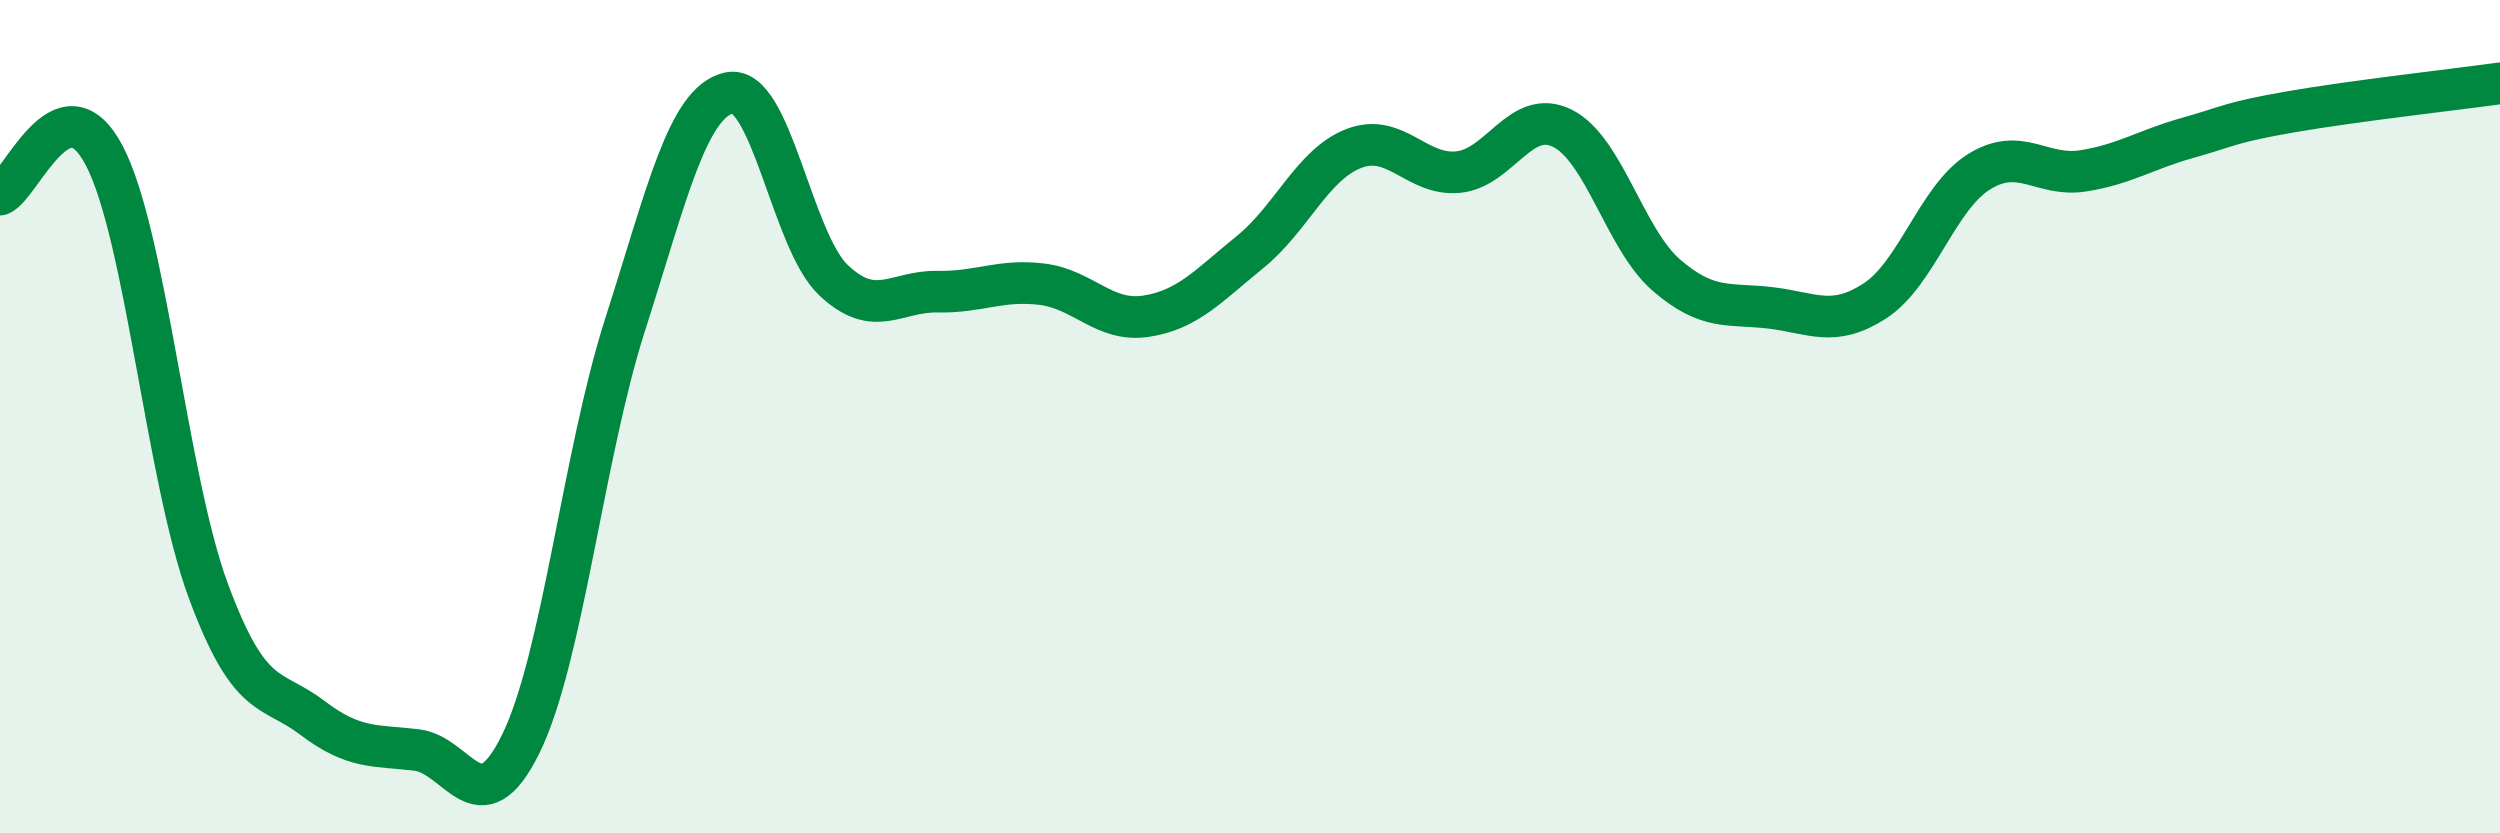
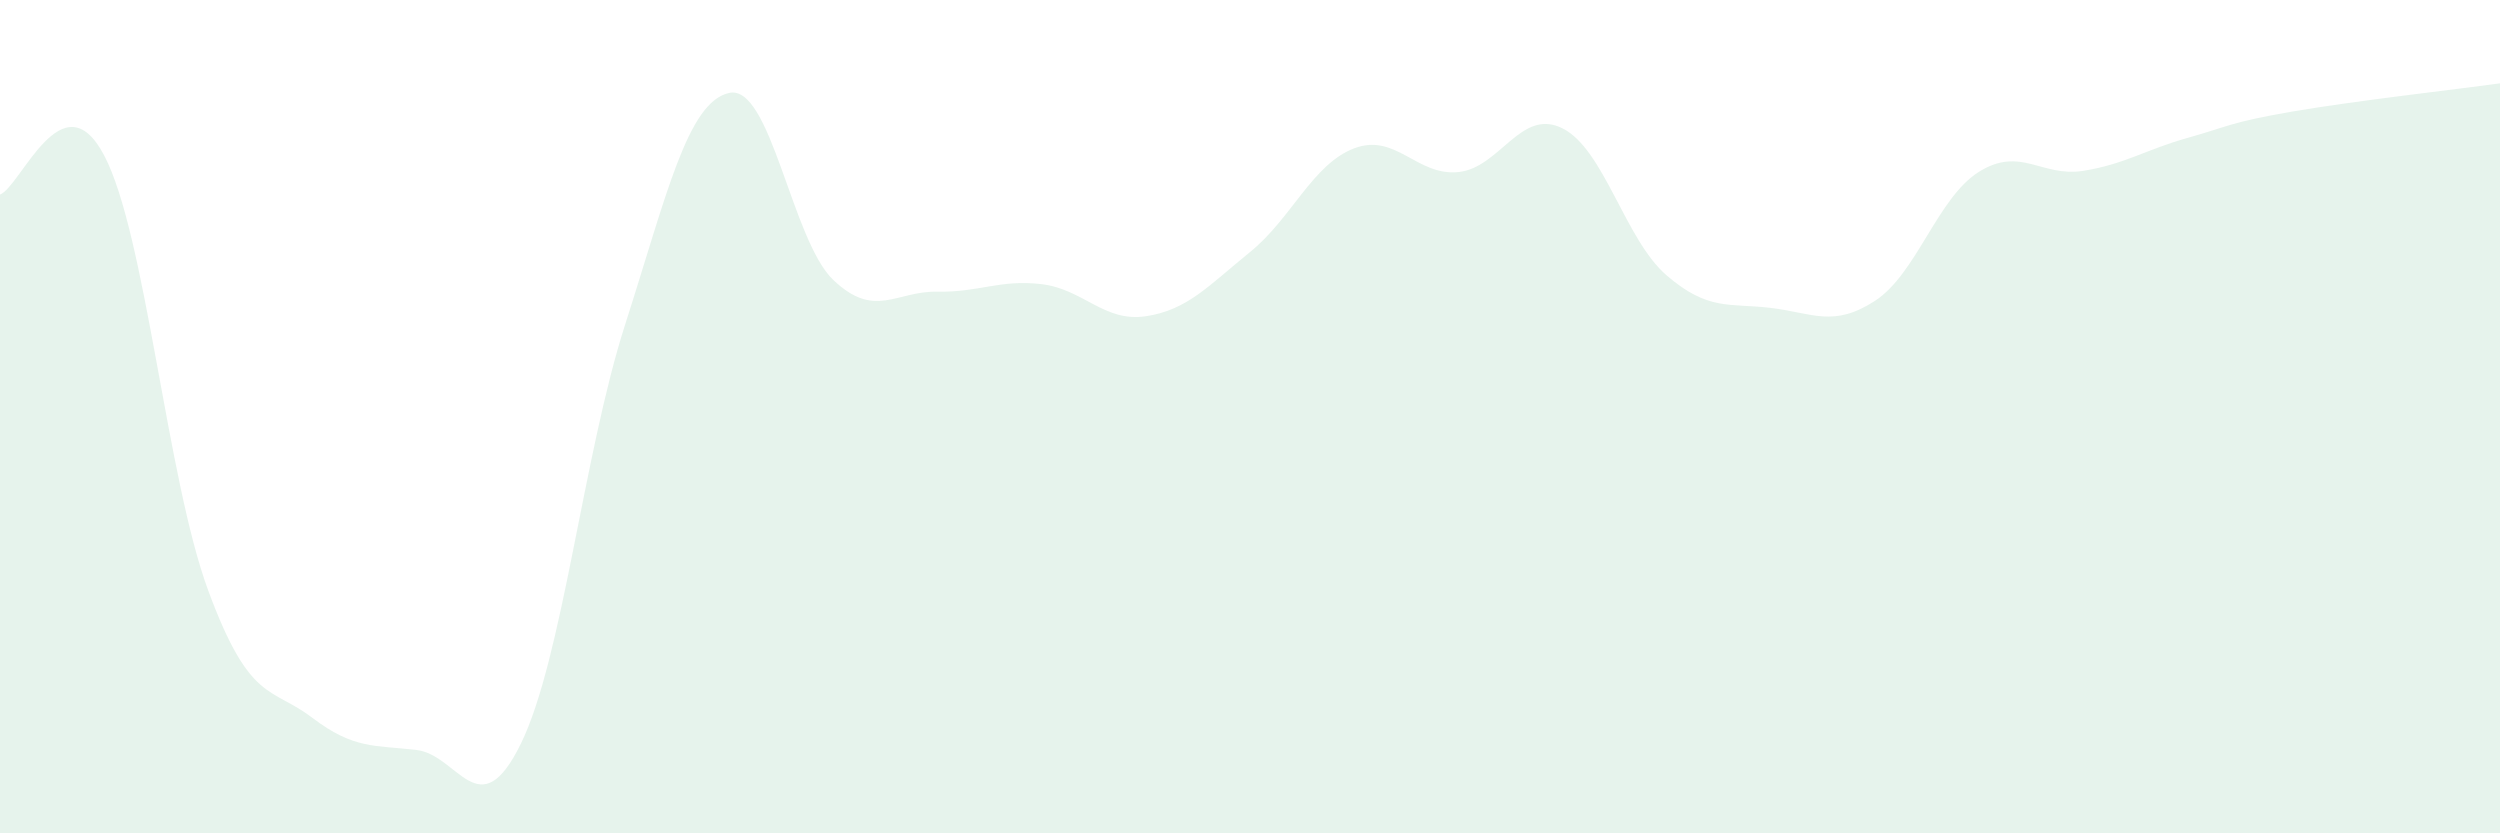
<svg xmlns="http://www.w3.org/2000/svg" width="60" height="20" viewBox="0 0 60 20">
  <path d="M 0,4.67 C 0.5,4.48 1.5,1.83 2.5,3.73 C 3.5,5.63 4,11.48 5,14.18 C 6,16.88 6.5,16.47 7.5,17.23 C 8.5,17.99 9,17.88 10,18 C 11,18.12 11.5,19.89 12.5,17.85 C 13.5,15.81 14,10.92 15,7.8 C 16,4.68 16.5,2.45 17.5,2.23 C 18.5,2.01 19,5.77 20,6.72 C 21,7.67 21.5,6.98 22.5,7 C 23.5,7.02 24,6.7 25,6.82 C 26,6.94 26.5,7.74 27.5,7.59 C 28.5,7.44 29,6.86 30,6.05 C 31,5.24 31.5,3.94 32.5,3.56 C 33.5,3.18 34,4.23 35,4.13 C 36,4.03 36.5,2.58 37.5,3.08 C 38.5,3.58 39,5.75 40,6.61 C 41,7.47 41.5,7.27 42.5,7.39 C 43.5,7.51 44,7.87 45,7.22 C 46,6.57 46.5,4.74 47.5,4.12 C 48.5,3.5 49,4.26 50,4.1 C 51,3.94 51.5,3.59 52.5,3.31 C 53.5,3.03 53.5,2.94 55,2.68 C 56.5,2.42 59,2.14 60,2L60 20L0 20Z" fill="#008740" opacity="0.1" stroke-linecap="round" stroke-linejoin="round" />
-   <path d="M 0,4.67 C 0.5,4.48 1.5,1.83 2.5,3.73 C 3.5,5.63 4,11.48 5,14.18 C 6,16.88 6.5,16.47 7.5,17.23 C 8.5,17.99 9,17.88 10,18 C 11,18.12 11.5,19.89 12.5,17.85 C 13.5,15.81 14,10.92 15,7.8 C 16,4.68 16.5,2.45 17.5,2.23 C 18.5,2.01 19,5.77 20,6.72 C 21,7.67 21.5,6.98 22.5,7 C 23.5,7.02 24,6.7 25,6.82 C 26,6.94 26.5,7.74 27.5,7.59 C 28.5,7.44 29,6.86 30,6.05 C 31,5.24 31.5,3.94 32.5,3.56 C 33.5,3.18 34,4.23 35,4.13 C 36,4.03 36.5,2.58 37.5,3.08 C 38.5,3.58 39,5.75 40,6.61 C 41,7.47 41.5,7.27 42.5,7.39 C 43.5,7.51 44,7.87 45,7.22 C 46,6.57 46.5,4.74 47.5,4.12 C 48.5,3.5 49,4.26 50,4.1 C 51,3.94 51.5,3.59 52.5,3.31 C 53.5,3.03 53.5,2.94 55,2.68 C 56.5,2.42 59,2.14 60,2" stroke="#008740" stroke-width="1" fill="none" stroke-linecap="round" stroke-linejoin="round" />
</svg>